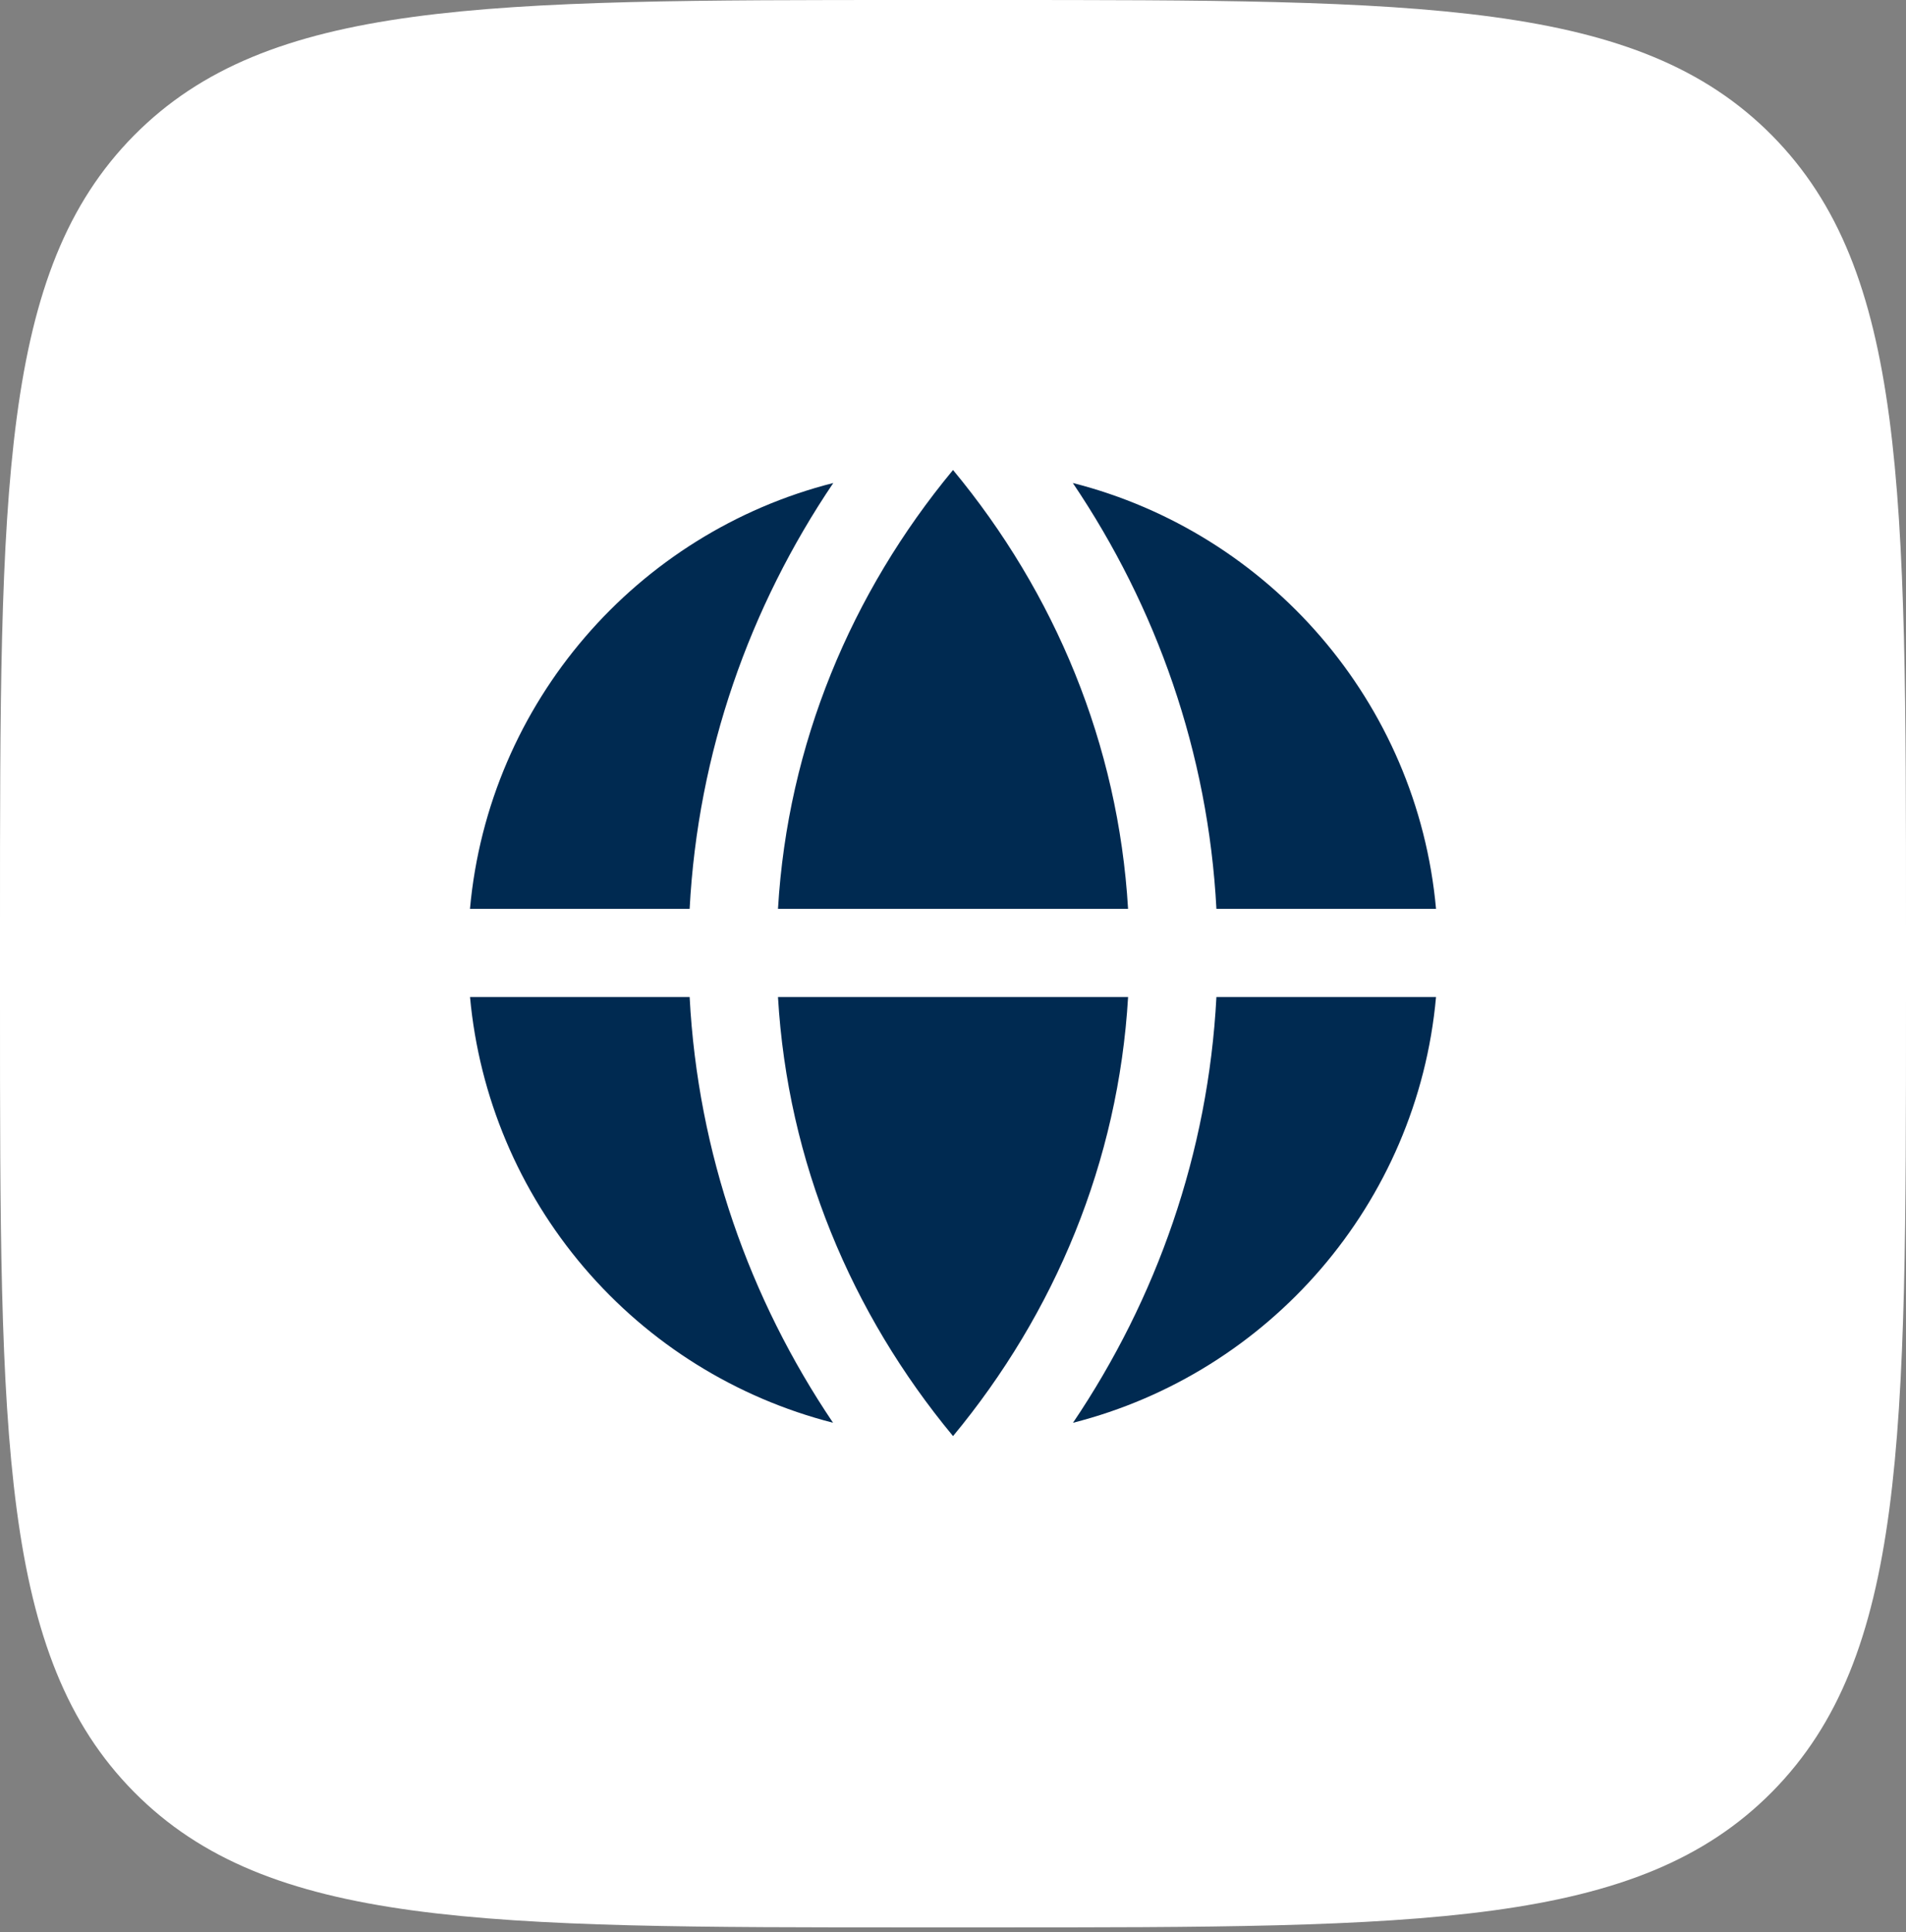
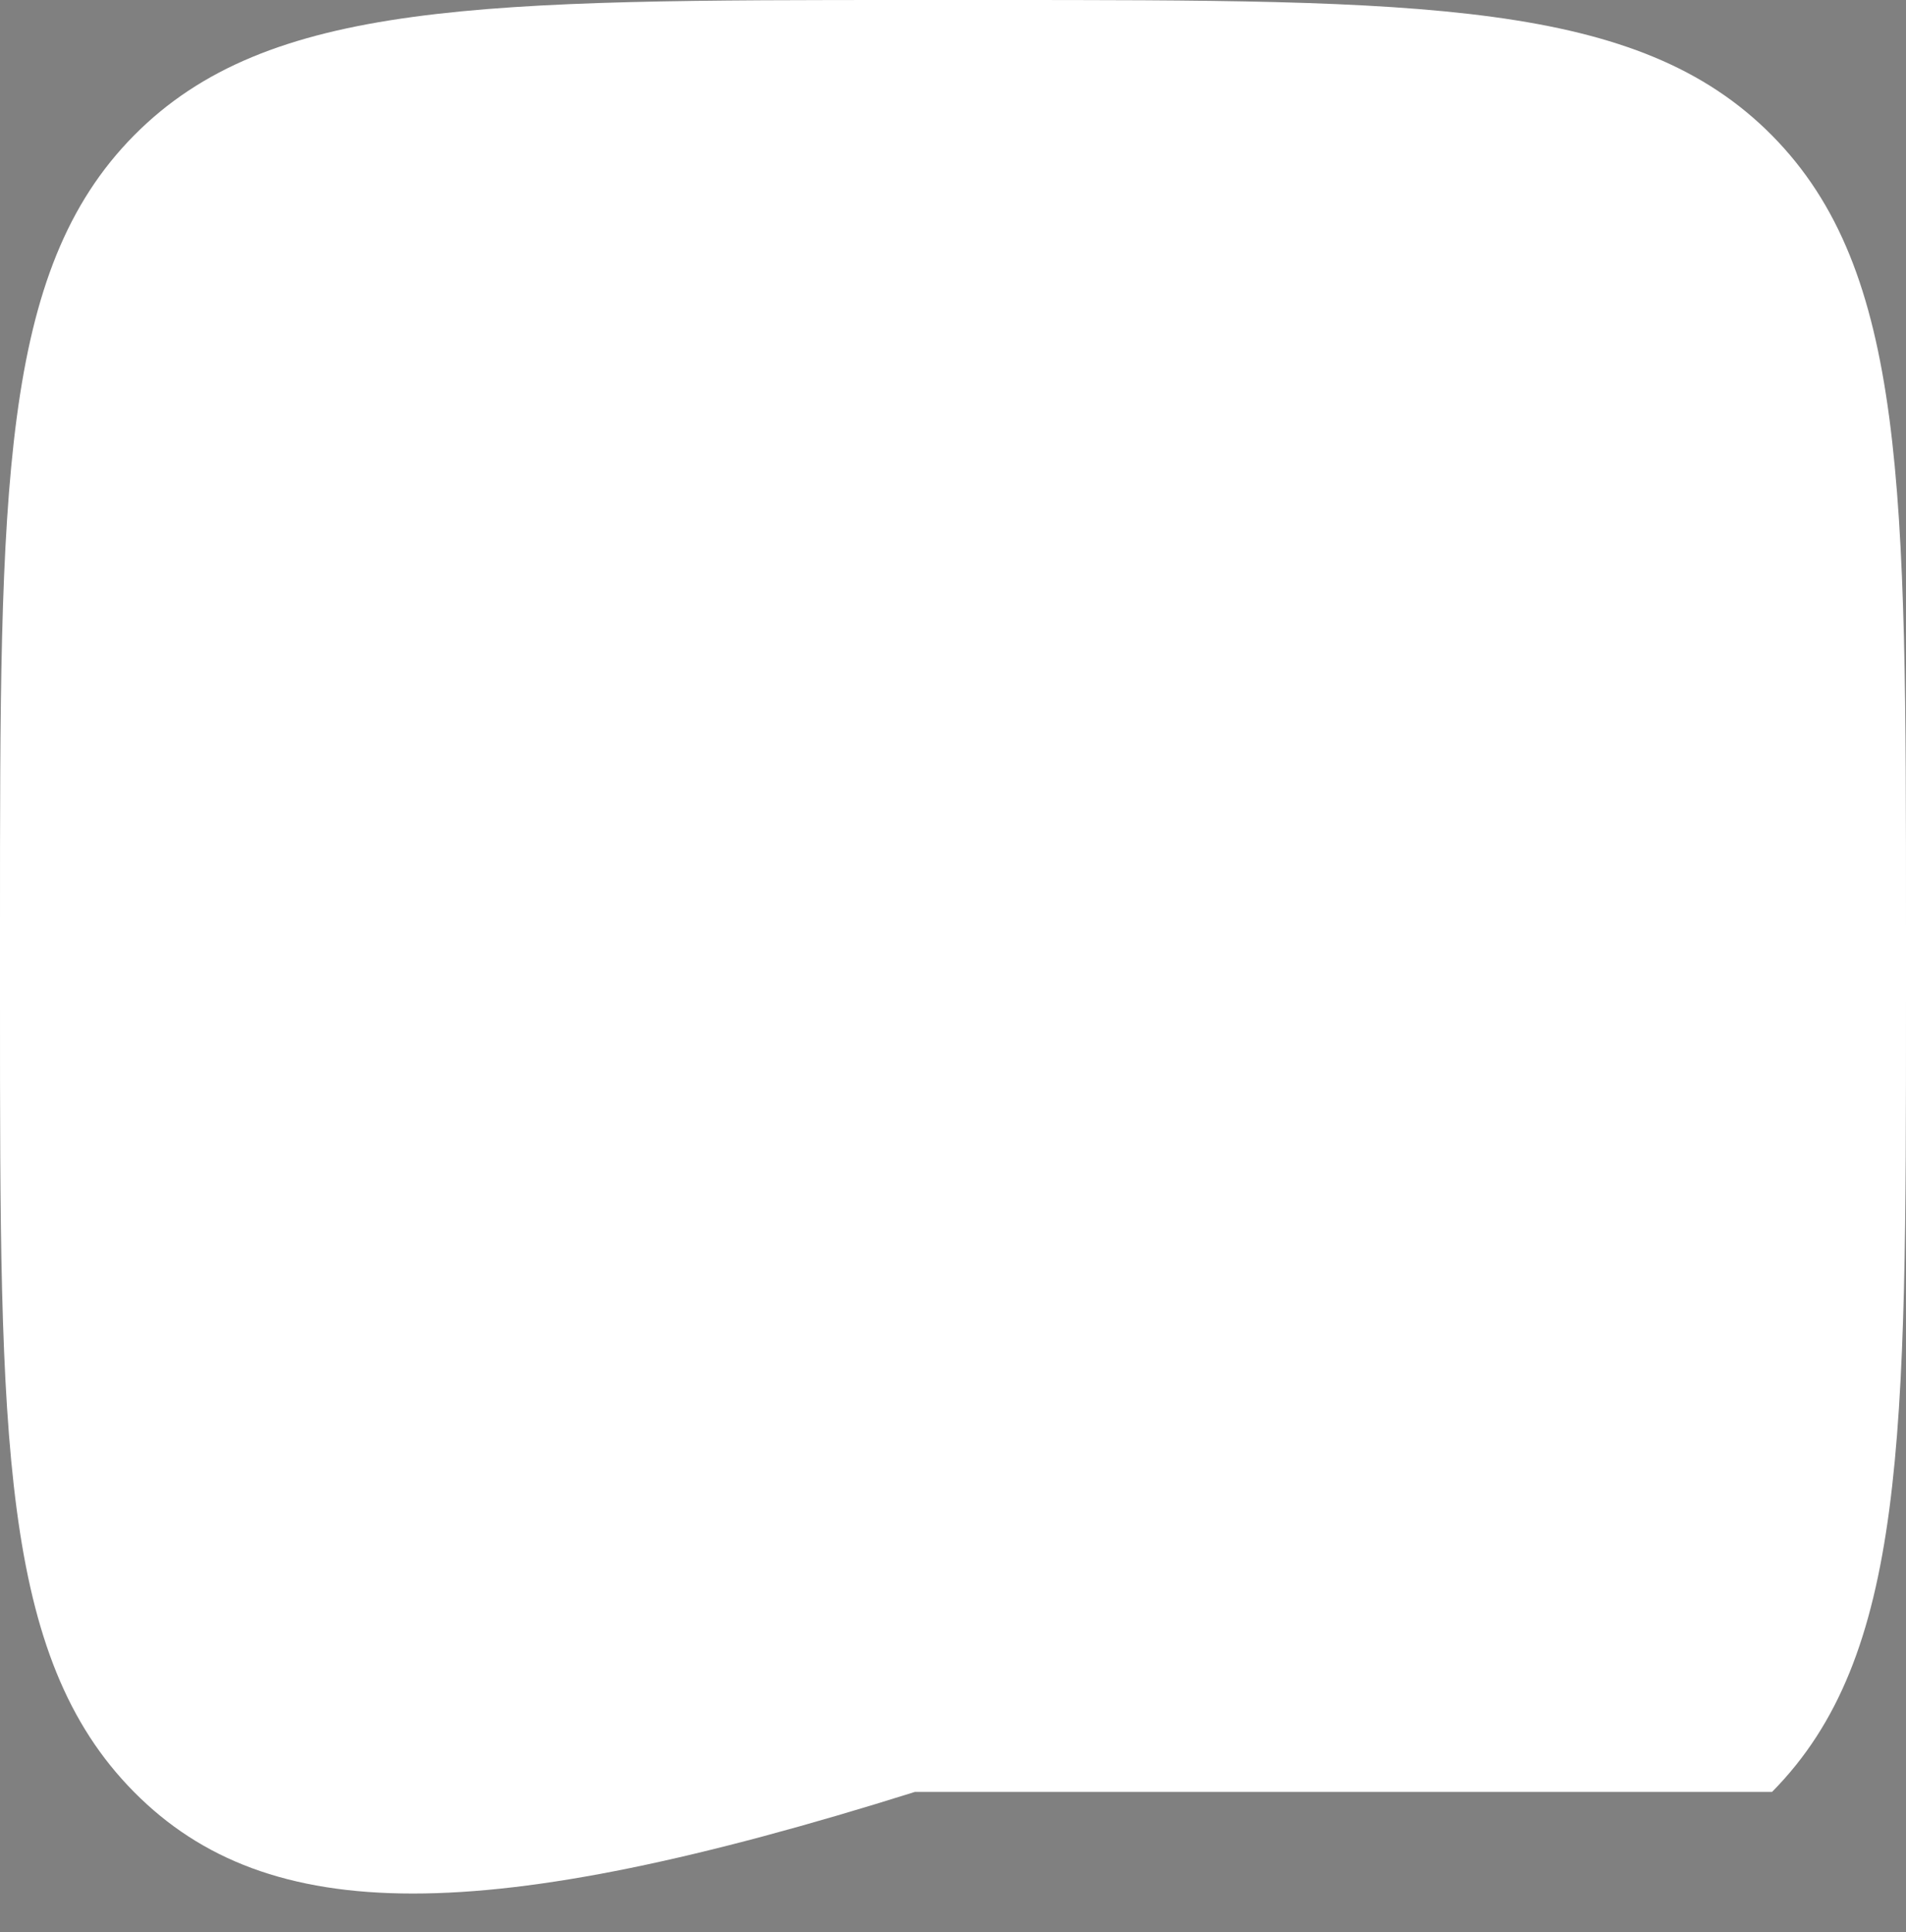
<svg xmlns="http://www.w3.org/2000/svg" width="73" height="74" viewBox="0 0 73 74" fill="none">
  <rect x="0" y="0" width="73" height="74" fill="#808080" stroke="none" />
-   <path d="M0 35.432C0 18.729 0 10.378 5.131 5.189C10.263 0 18.522 0 35.04 0H37.96C54.478 0 62.737 0 67.869 5.189C73 10.378 73 18.729 73 35.432V38.385C73 55.087 73 63.439 67.869 68.628C62.737 73.817 54.478 73.817 37.96 73.817H35.04C18.522 73.817 10.263 73.817 5.131 68.628C0 63.439 0 55.087 0 38.385V35.432Z" fill="white" />
-   <path d="M41.096 54.49C48.605 52.583 54.287 46.099 55 38.184H46.589C46.275 44.171 44.299 49.742 41.096 54.49ZM55 34.808C54.287 26.891 48.6 20.405 41.089 18.498C44.294 23.248 46.273 28.819 46.589 34.808H55ZM31.915 18.498C24.4 20.405 18.716 26.891 18 34.808H26.413C26.729 28.819 28.708 23.248 31.915 18.498ZM18.002 38.184C18.352 42.004 19.877 45.622 22.367 48.542C24.856 51.461 28.188 53.539 31.906 54.49C28.703 49.742 26.727 44.171 26.413 38.184H18.002ZM36.501 55C32.605 50.299 30.165 44.499 29.797 38.184H43.206C42.835 44.497 40.397 50.299 36.502 55M36.501 18C40.397 22.7 42.833 28.498 43.205 34.808H29.797C30.168 28.498 32.607 22.7 36.501 18Z" fill="#002A51" />
+   <path d="M0 35.432C0 18.729 0 10.378 5.131 5.189C10.263 0 18.522 0 35.04 0H37.96C54.478 0 62.737 0 67.869 5.189C73 10.378 73 18.729 73 35.432V38.385C73 55.087 73 63.439 67.869 68.628H35.04C18.522 73.817 10.263 73.817 5.131 68.628C0 63.439 0 55.087 0 38.385V35.432Z" fill="white" />
</svg>